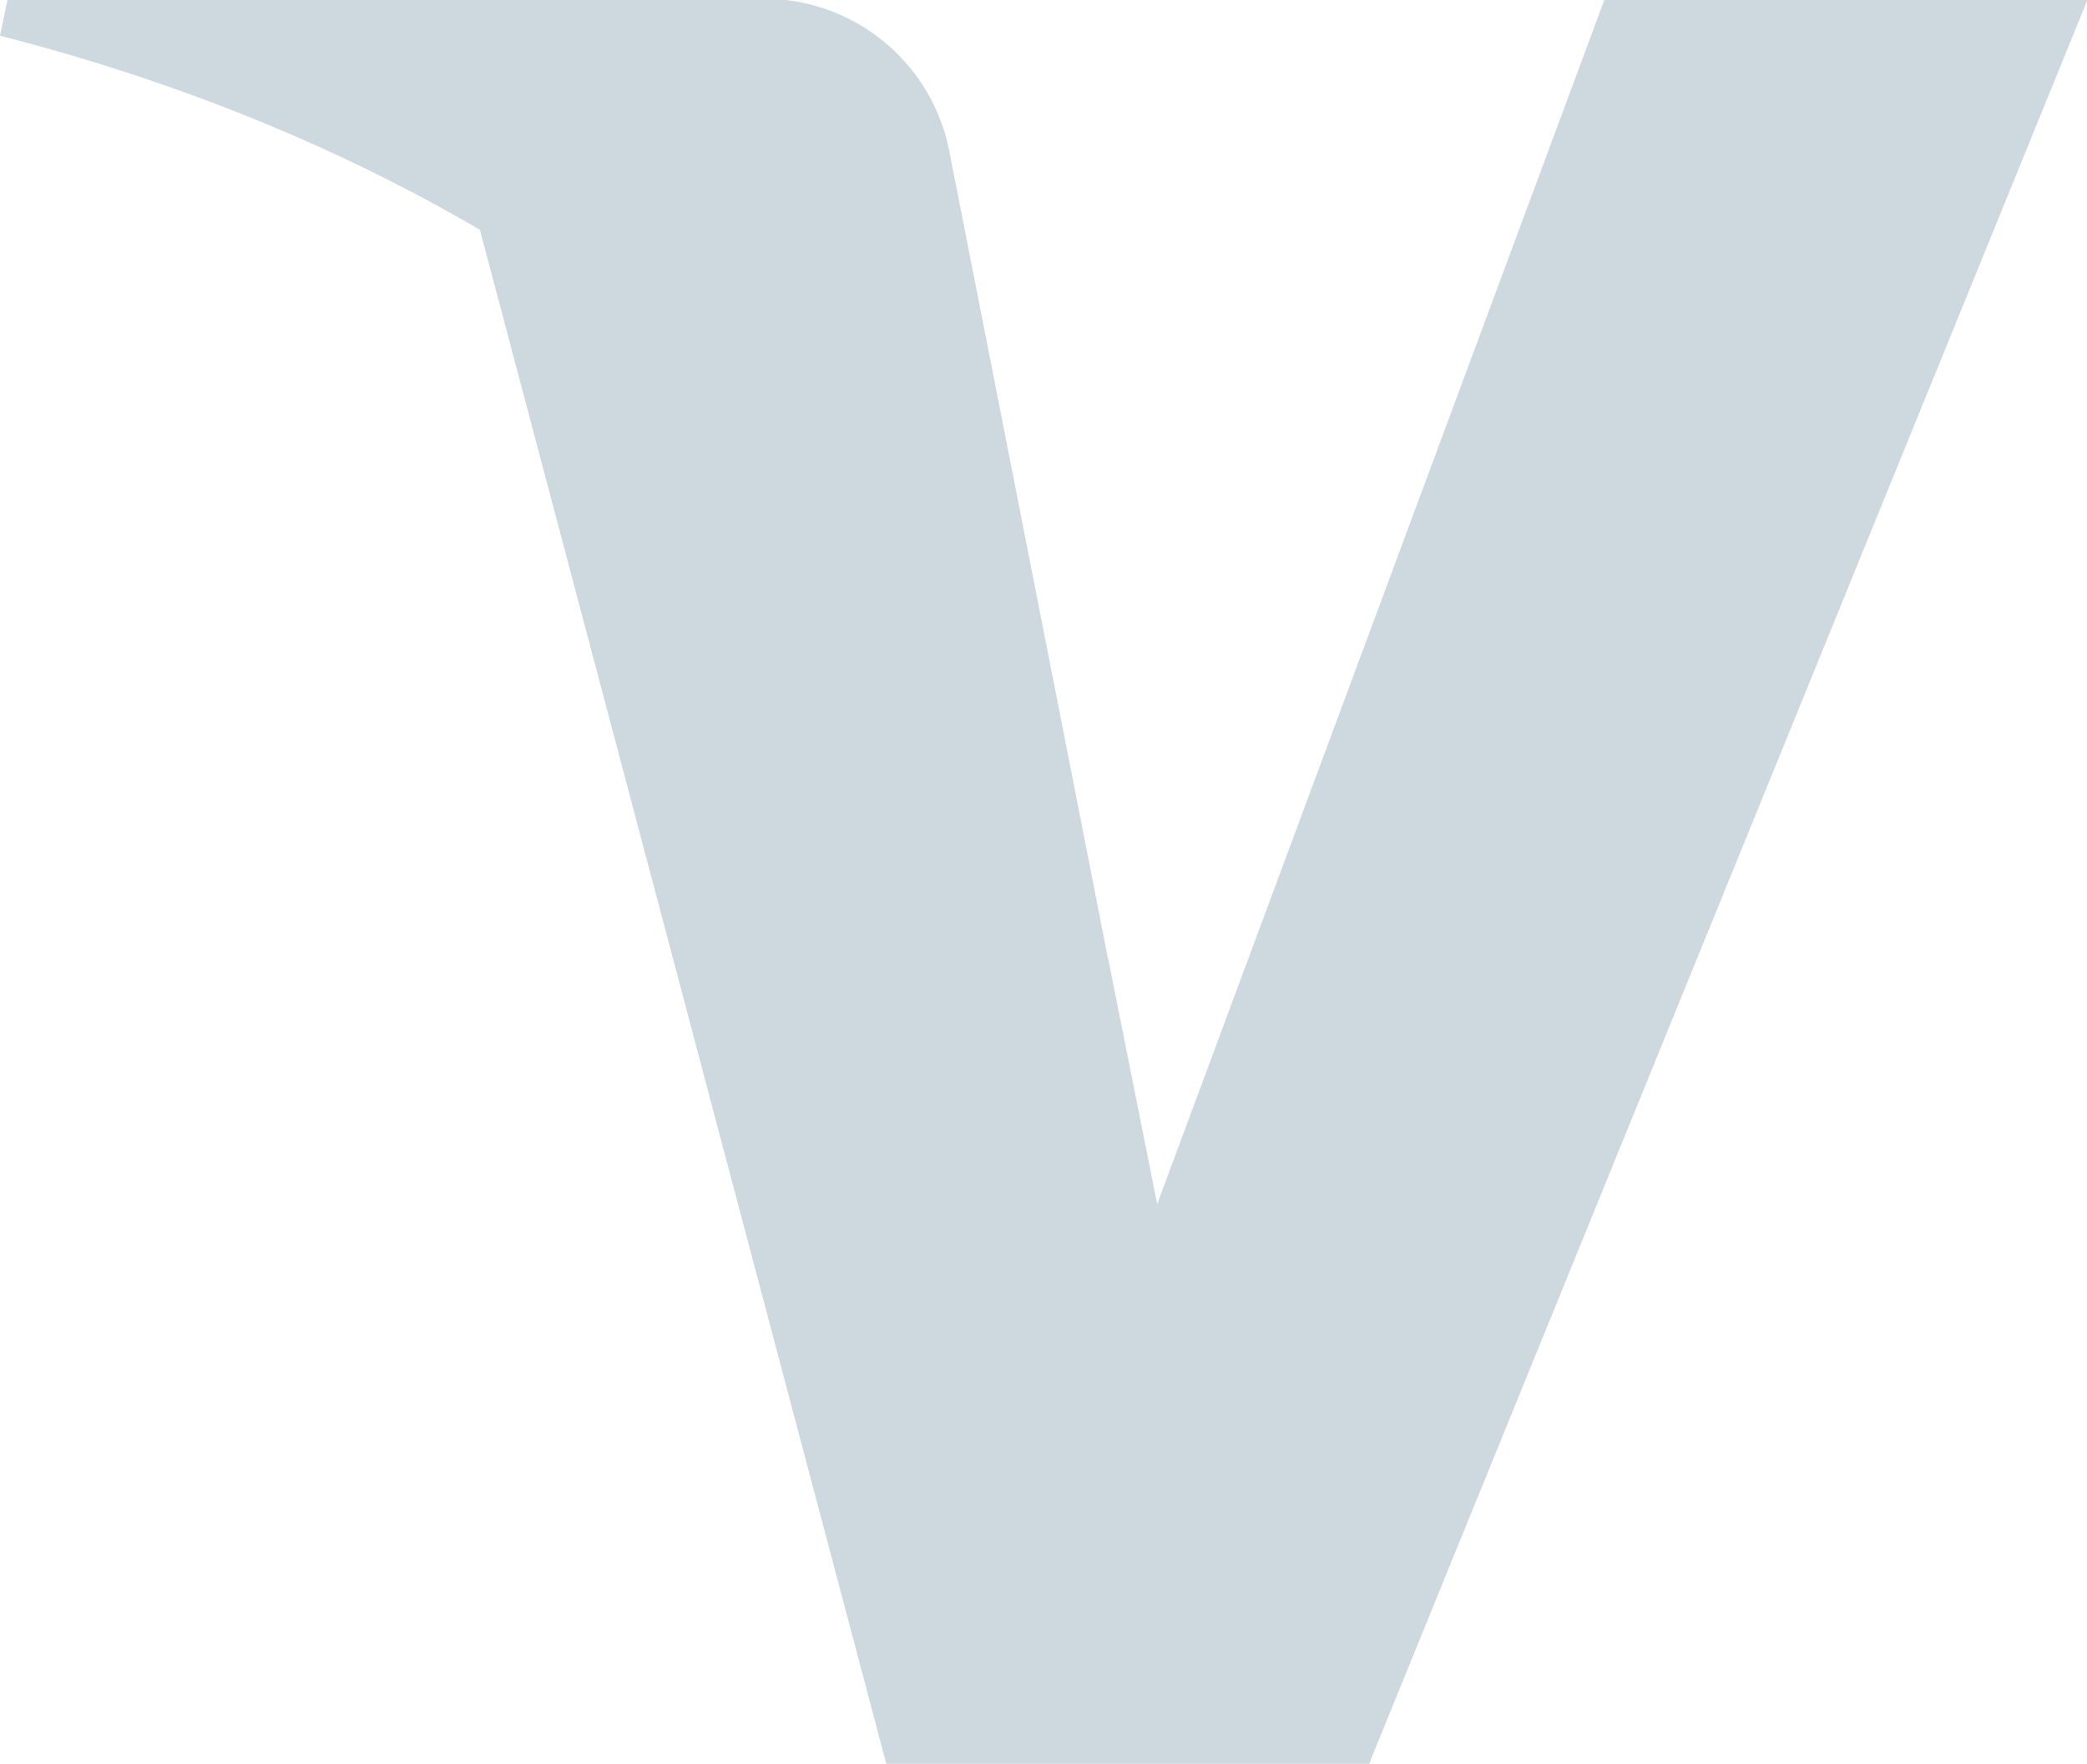
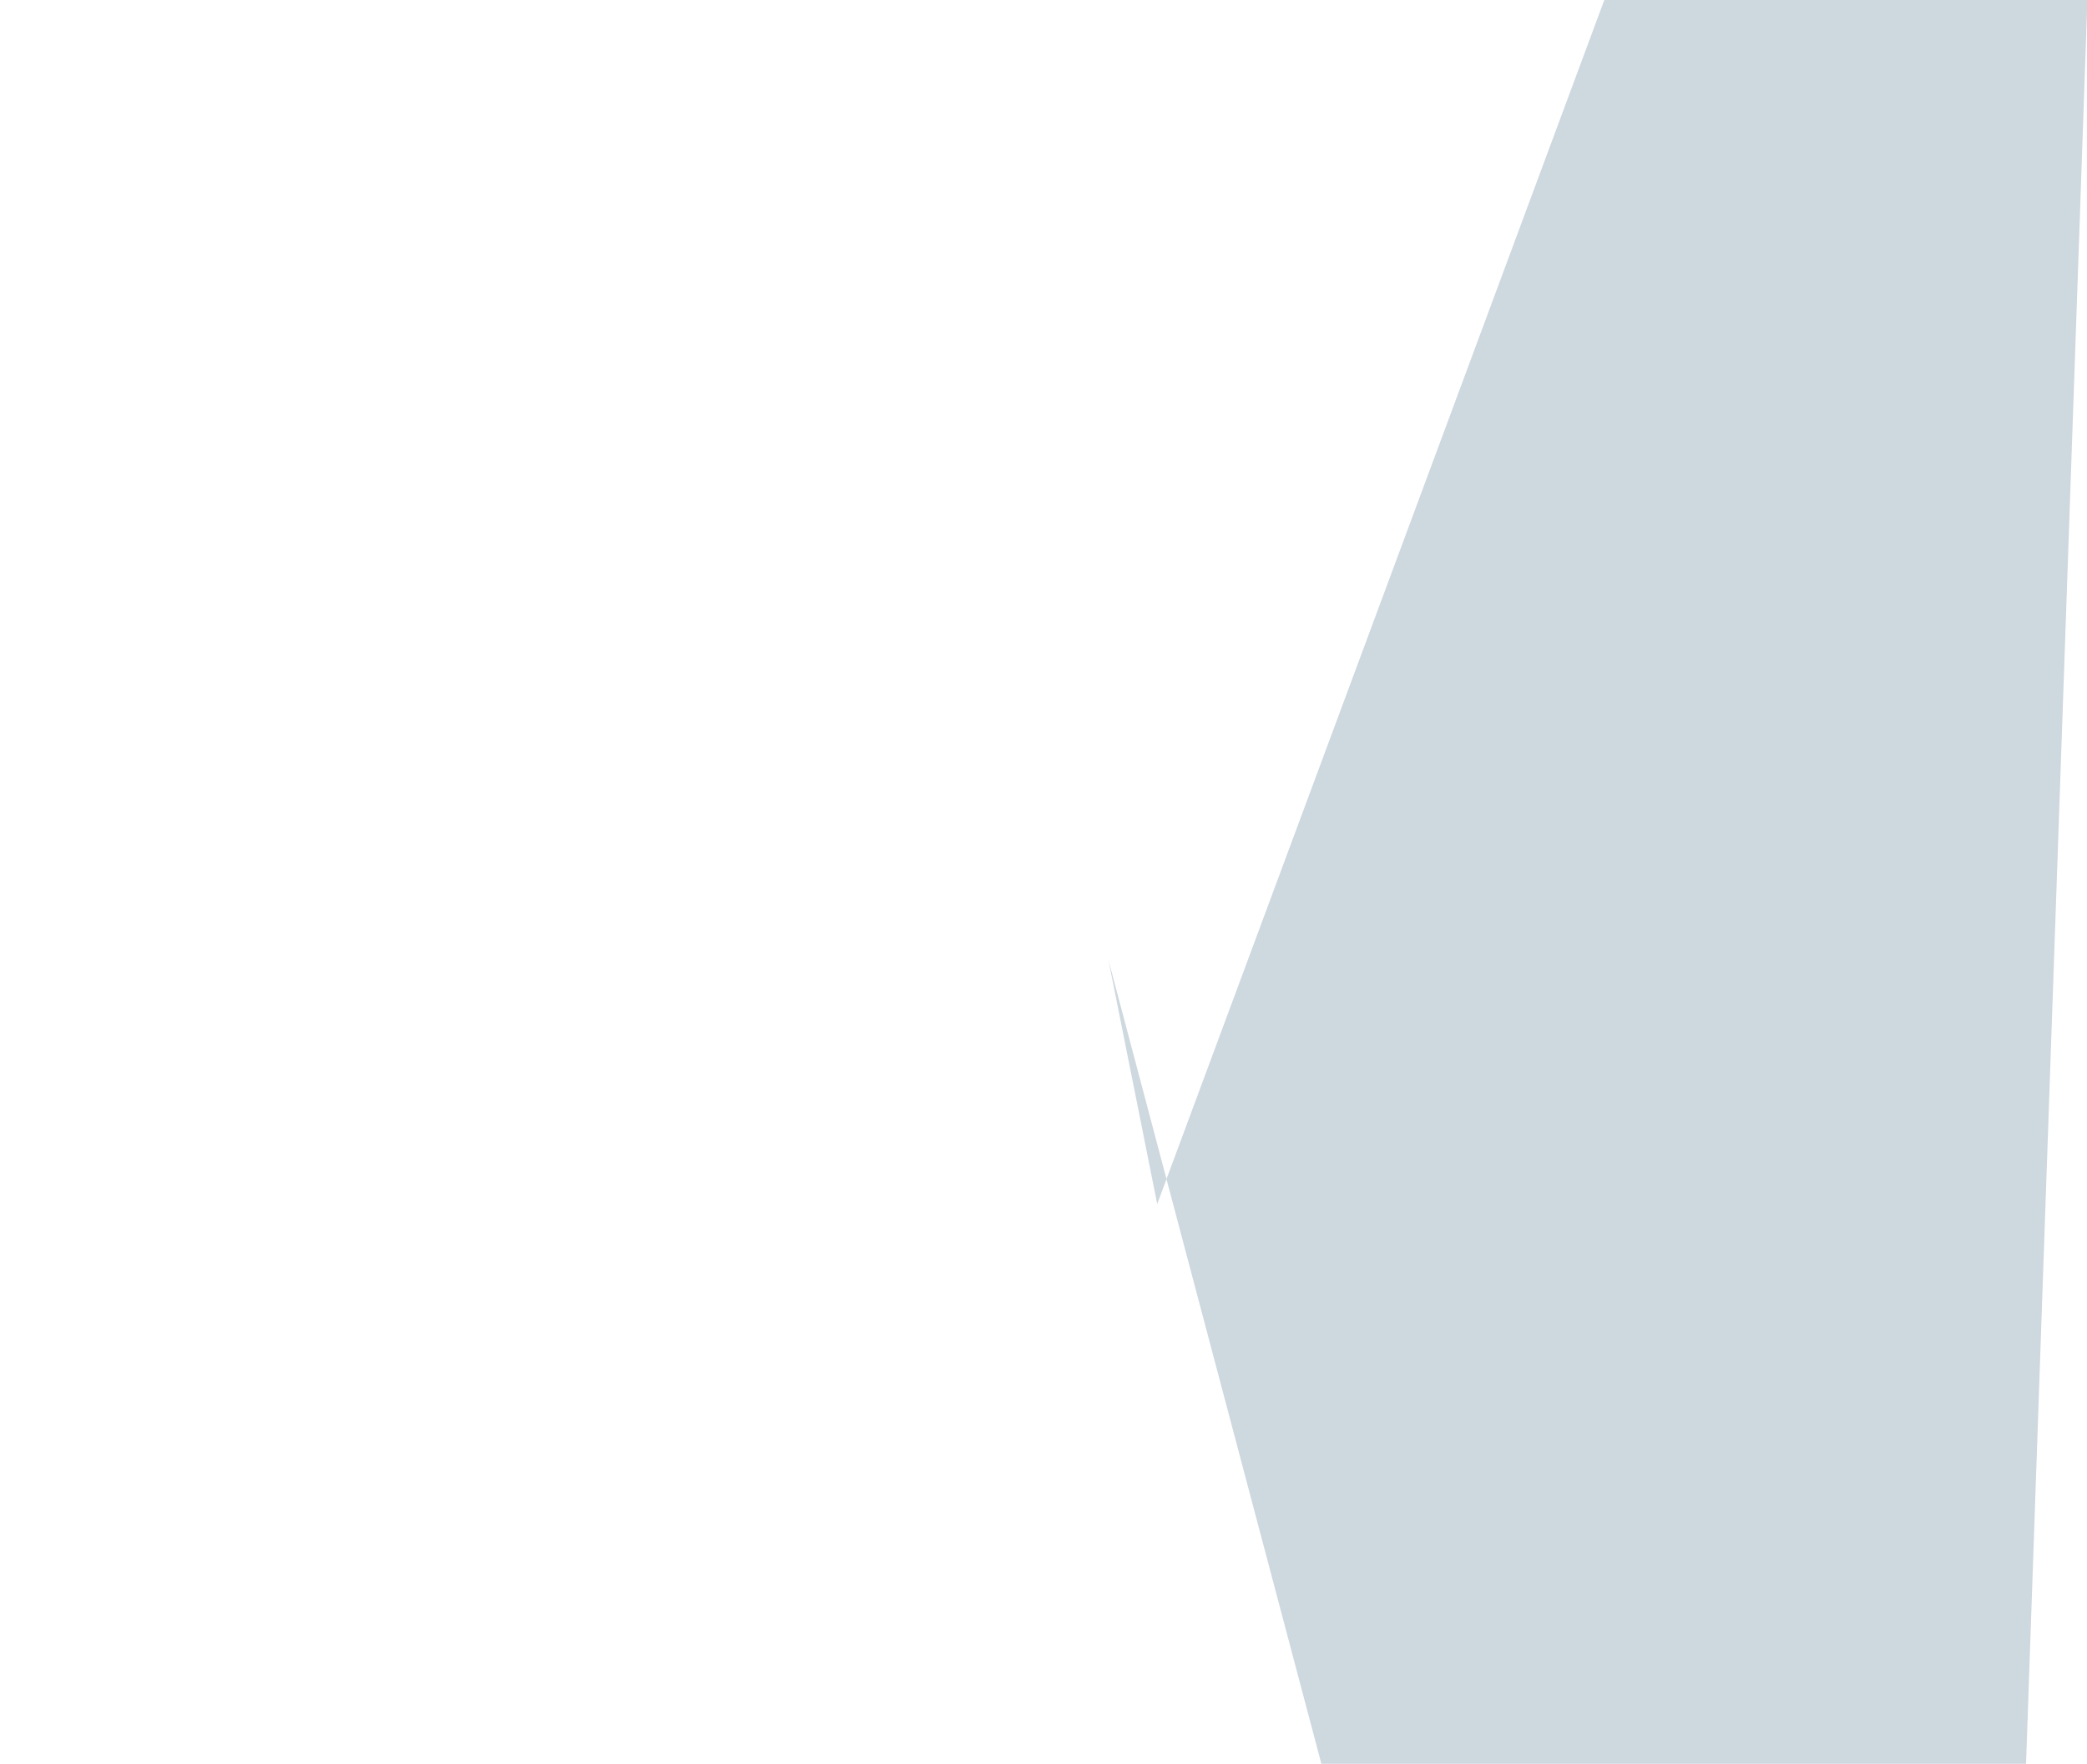
<svg xmlns="http://www.w3.org/2000/svg" width="15.306" height="12.935" viewBox="0 0 15.306 12.935">
  <g id="Group_7121" data-name="Group 7121" transform="translate(-714.891 -796.412)">
-     <path id="Path_12585" data-name="Path 12585" d="M21.657,11.412l-3.279,8.83-.358-1.791a9.911,9.911,0,0,0-4.629-5.428l3,11.324h3.541L25.2,11.412Z" transform="translate(705 785)" fill="#ced8df" />
-     <path id="Path_12586" data-name="Path 12586" d="M15.333,11.412H9.946l-.055.262c4.2,1.075,6.985,3.664,8.128,6.777L16.849,12.5A1.385,1.385,0,0,0,15.333,11.412Z" transform="translate(705 785)" fill="#ced8df" />
+     <path id="Path_12585" data-name="Path 12585" d="M21.657,11.412l-3.279,8.83-.358-1.791l3,11.324h3.541L25.2,11.412Z" transform="translate(705 785)" fill="#ced8df" />
  </g>
</svg>